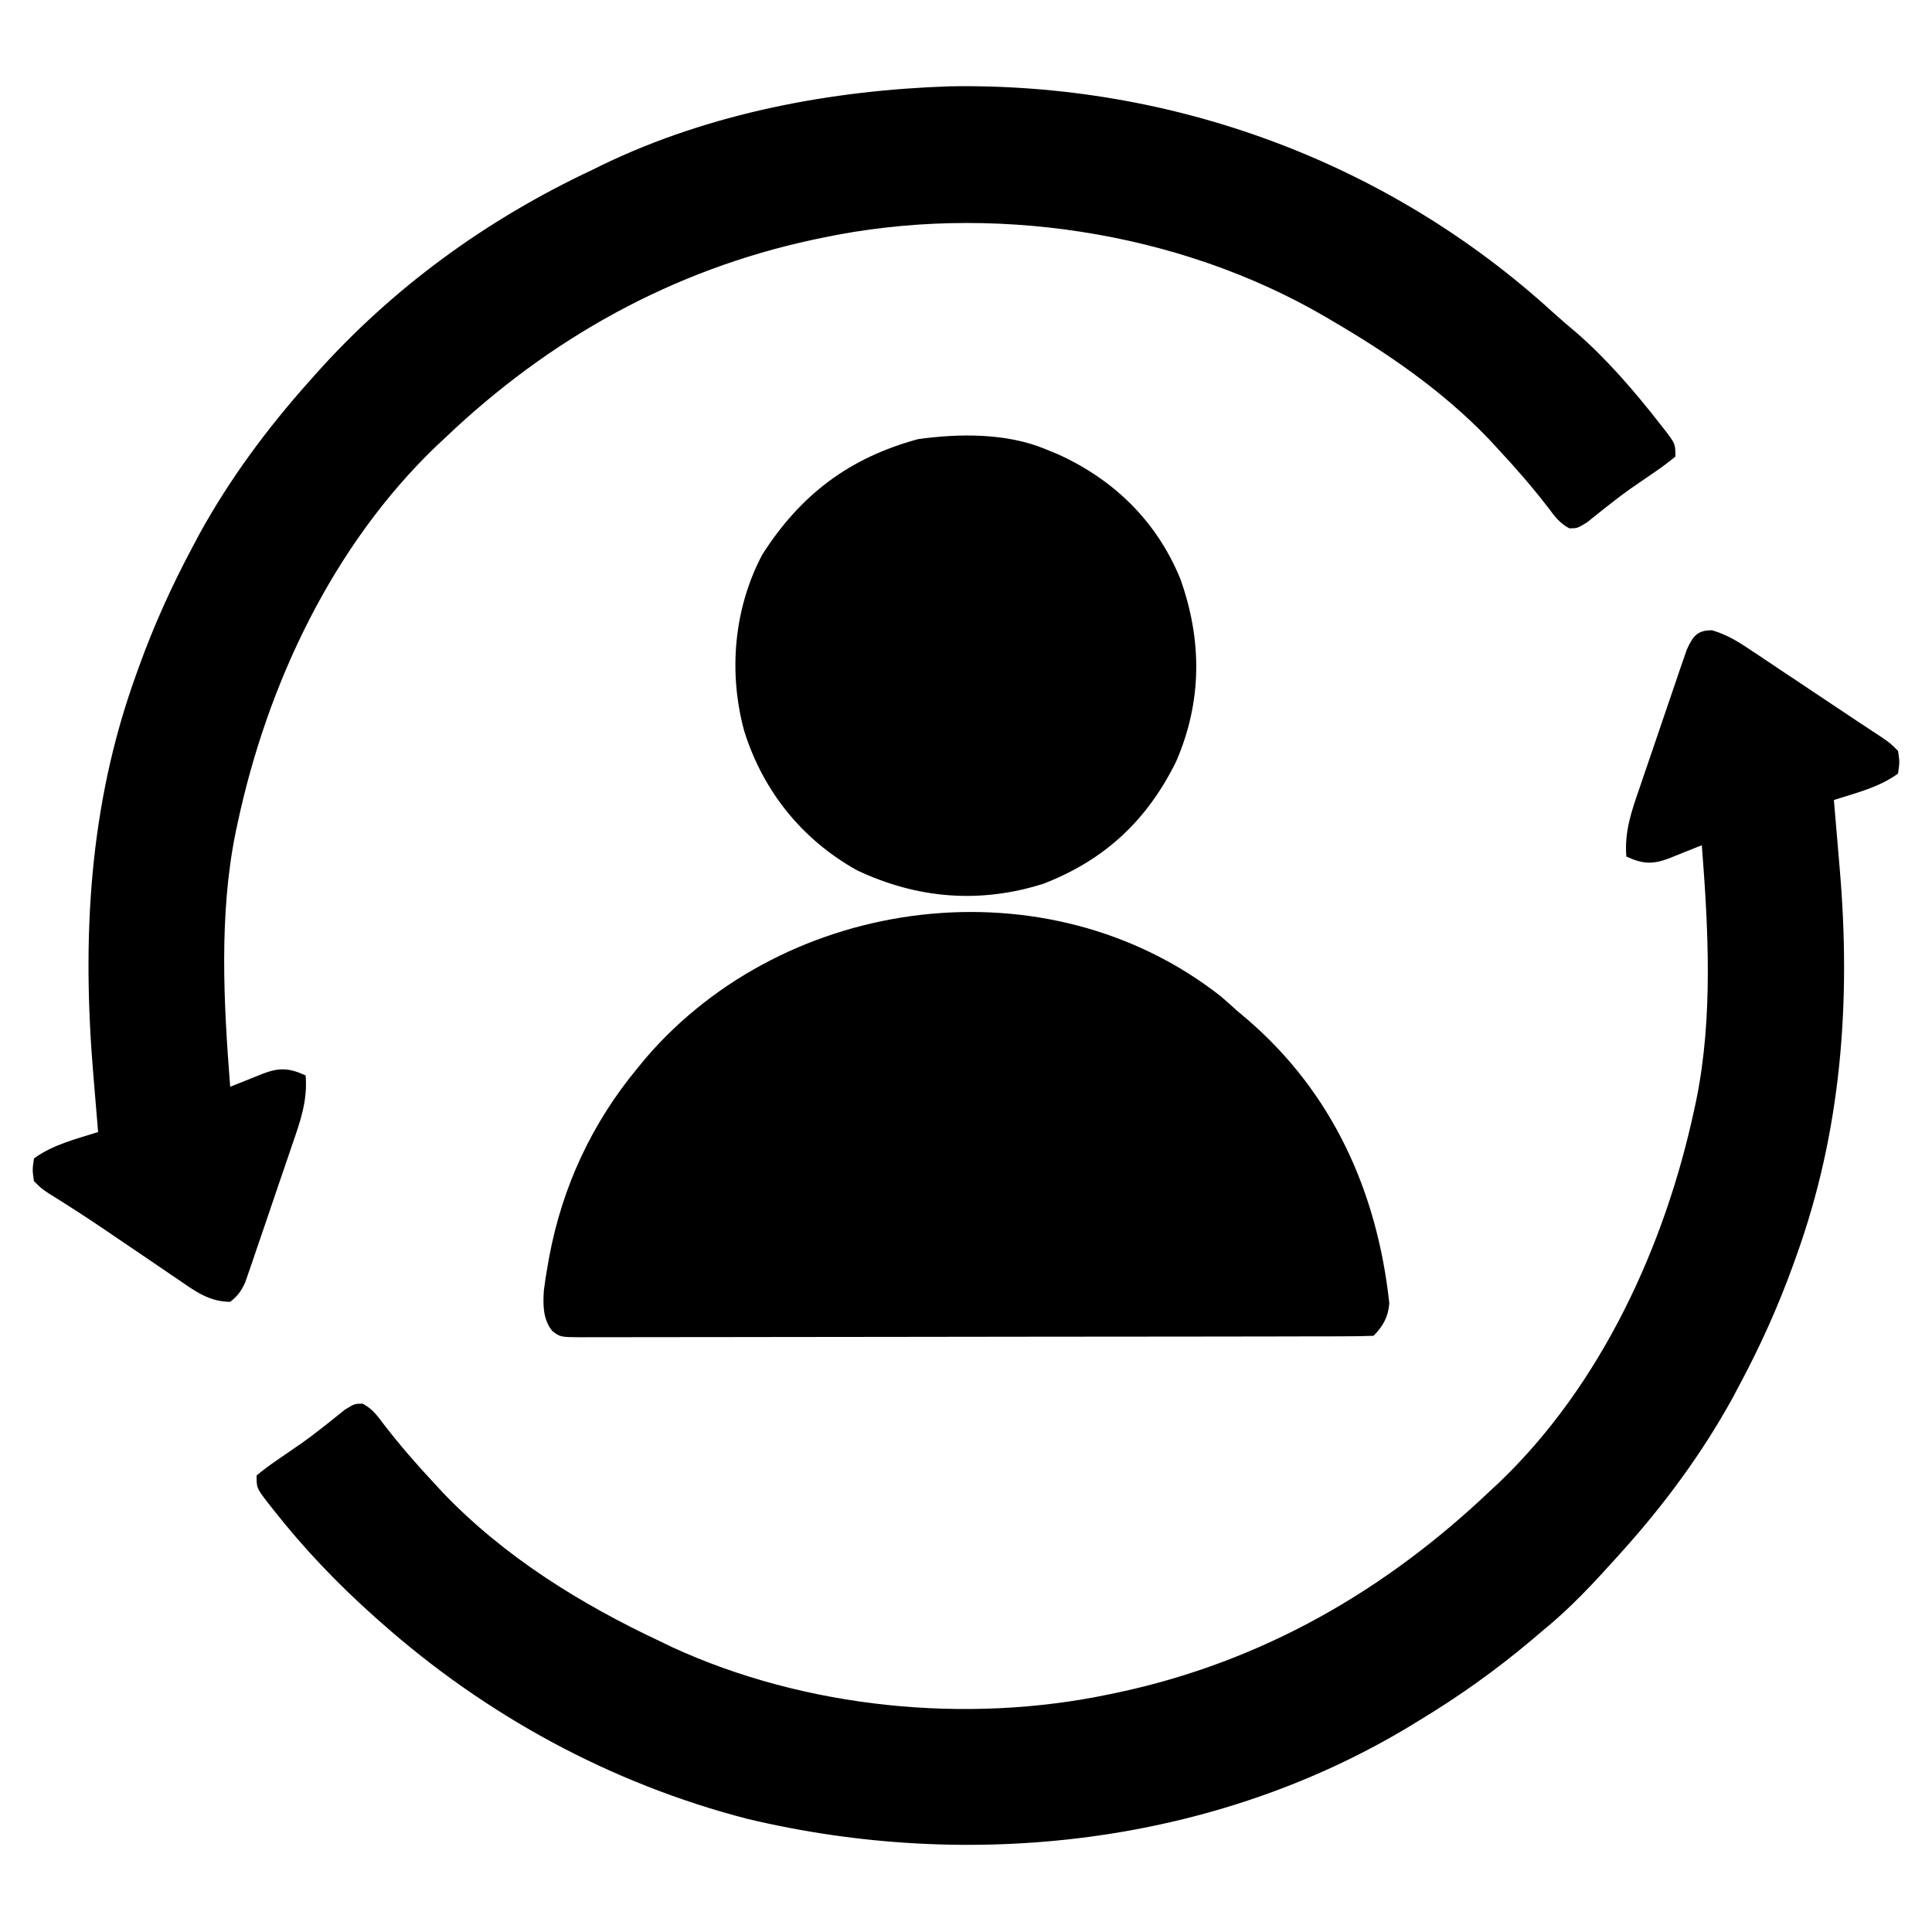
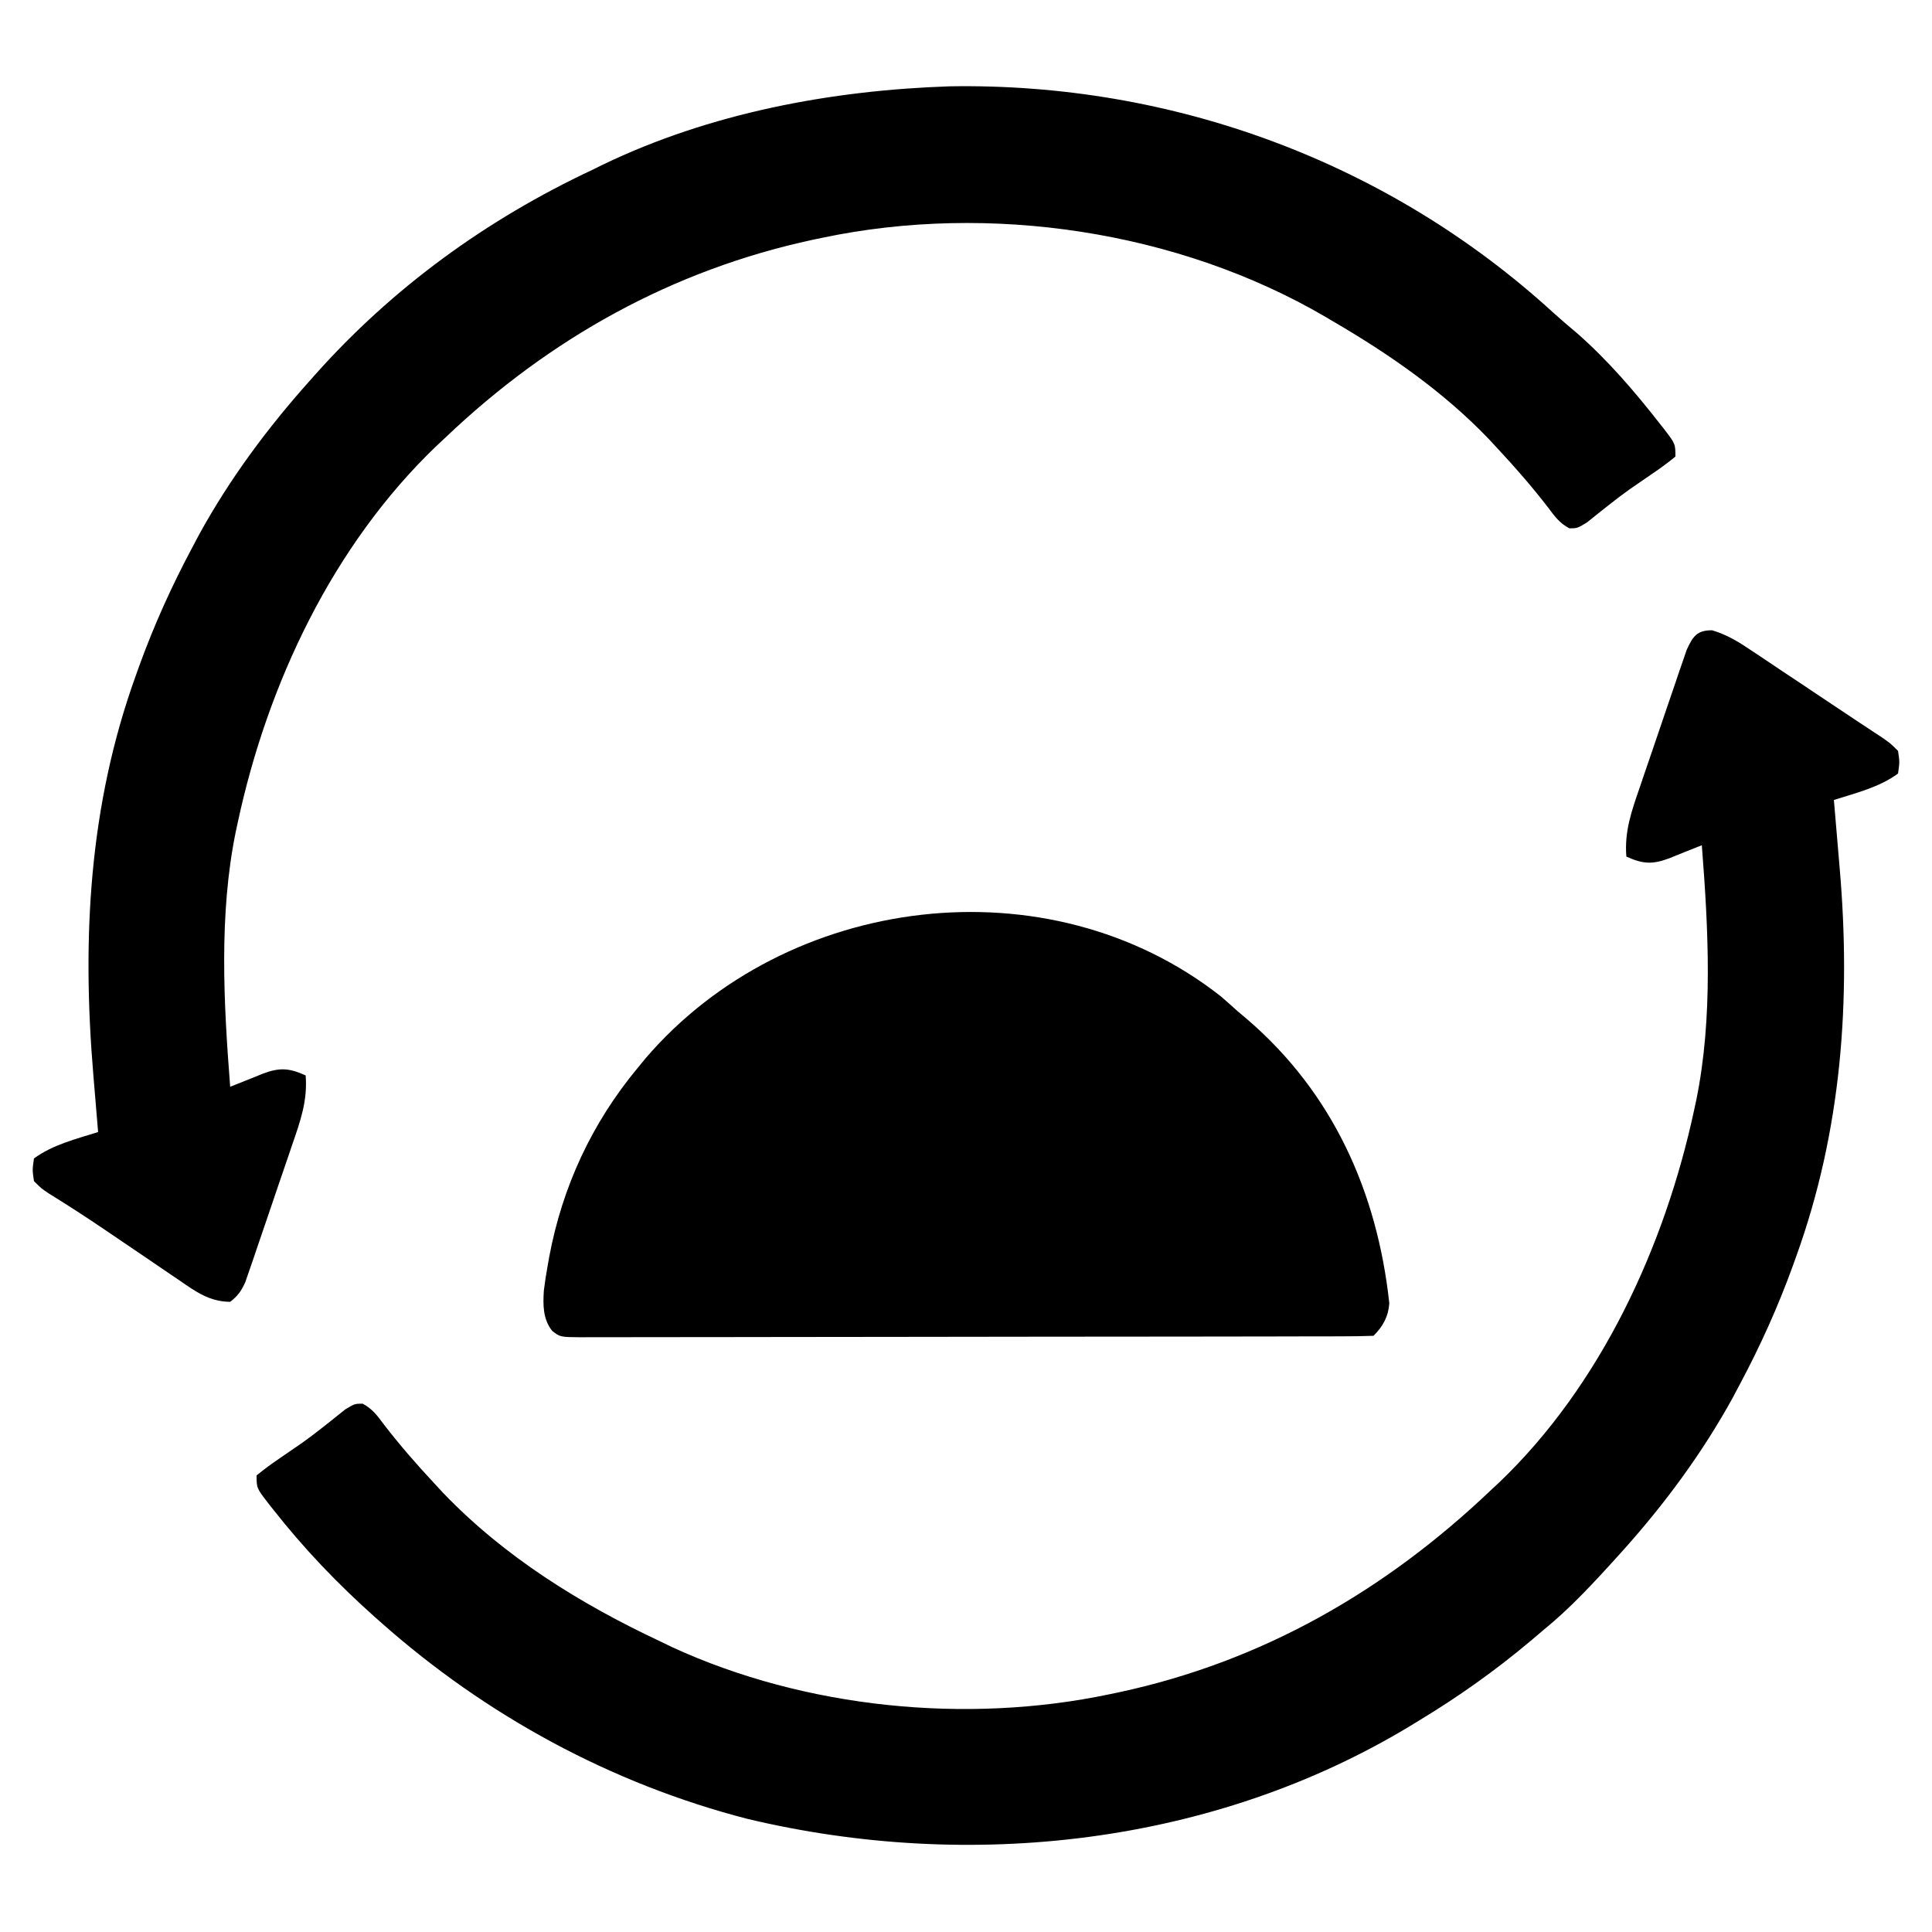
<svg xmlns="http://www.w3.org/2000/svg" version="1.1" width="512" height="512">
  <path d="M0 0 C59.123 -1.027 116.404 20.086 160.027 59.984 C162.068 61.833 164.15 63.604 166.262 65.371 C174.382 72.477 181.502 80.76 188.137 89.246 C188.567 89.79 188.997 90.334 189.441 90.895 C192.387 94.755 192.387 94.755 192.387 98.121 C190.337 99.801 188.329 101.276 186.137 102.746 C184.852 103.628 183.568 104.513 182.285 105.398 C181.634 105.847 180.983 106.295 180.312 106.757 C178.472 108.061 176.694 109.415 174.926 110.812 C174.391 111.233 173.857 111.653 173.306 112.085 C171.835 113.251 170.372 114.426 168.91 115.602 C166.387 117.121 166.387 117.121 164.281 117.137 C161.696 115.751 160.449 114.035 158.699 111.684 C154.509 106.241 150.075 101.14 145.387 96.121 C144.589 95.257 143.791 94.394 142.969 93.504 C130.858 80.862 116.462 70.906 101.387 62.121 C100.787 61.767 100.188 61.413 99.57 61.048 C60.554 38.251 10.532 30.826 -33.613 40.121 C-34.439 40.293 -35.265 40.464 -36.115 40.641 C-73.465 48.66 -106.058 66.848 -133.613 93.121 C-134.393 93.848 -135.173 94.575 -135.977 95.324 C-163.449 121.674 -180.728 158.356 -188.613 195.121 C-188.791 195.947 -188.969 196.772 -189.152 197.623 C-193.614 219.53 -192.341 242.934 -190.613 265.121 C-186.268 263.406 -186.268 263.406 -181.939 261.65 C-177.458 259.966 -174.935 260.166 -170.613 262.121 C-170.067 268.846 -172.045 274.327 -174.227 280.637 C-174.597 281.73 -174.967 282.822 -175.348 283.948 C-176.131 286.249 -176.919 288.549 -177.712 290.847 C-178.925 294.368 -180.117 297.896 -181.307 301.426 C-182.07 303.663 -182.835 305.9 -183.602 308.137 C-183.958 309.193 -184.314 310.249 -184.681 311.337 C-185.022 312.316 -185.362 313.294 -185.712 314.302 C-186.007 315.162 -186.303 316.023 -186.607 316.909 C-187.666 319.236 -188.594 320.562 -190.613 322.121 C-196.081 322.079 -199.703 319.452 -204.031 316.457 C-205.078 315.752 -205.078 315.752 -206.146 315.032 C-208.371 313.53 -210.586 312.013 -212.801 310.496 C-214.994 309.007 -217.189 307.521 -219.384 306.036 C-220.807 305.072 -222.229 304.107 -223.65 303.14 C-228.57 299.799 -233.546 296.579 -238.603 293.448 C-240.613 292.121 -240.613 292.121 -242.613 290.121 C-243.051 287.184 -243.051 287.184 -242.613 284.121 C-237.549 280.429 -231.511 279.001 -225.613 277.121 C-225.673 276.404 -225.733 275.687 -225.795 274.949 C-225.971 272.831 -226.148 270.714 -226.324 268.597 C-226.509 266.371 -226.696 264.145 -226.883 261.919 C-229.915 225.726 -228.061 190.587 -215.613 156.121 C-215.343 155.364 -215.072 154.607 -214.793 153.827 C-210.826 142.858 -206.109 132.405 -200.613 122.121 C-199.998 120.962 -199.384 119.803 -198.75 118.609 C-190.679 103.954 -180.747 90.581 -169.613 78.121 C-169.129 77.575 -168.644 77.028 -168.145 76.465 C-147.525 53.315 -122.658 35.279 -94.613 22.121 C-93.711 21.675 -92.809 21.229 -91.879 20.77 C-63.426 7.073 -31.355 1.051 0 0 Z " fill="#000000" transform="translate(251.613,22.879)" />
-   <path d="M0 0 C3.951 1.167 7.052 3.082 10.424 5.373 C11.098 5.819 11.771 6.265 12.465 6.724 C14.611 8.148 16.748 9.587 18.885 11.026 C20.297 11.966 21.71 12.905 23.124 13.844 C25.878 15.675 28.628 17.514 31.375 19.358 C33.873 21.036 36.376 22.704 38.888 24.361 C39.967 25.074 41.047 25.787 42.159 26.522 C43.101 27.142 44.044 27.763 45.016 28.402 C47.26 29.963 47.26 29.963 49.26 31.963 C49.698 34.901 49.698 34.901 49.26 37.963 C44.196 41.655 38.158 43.084 32.26 44.963 C32.76 51.002 33.266 57.04 33.795 63.076 C36.82 98.129 34.294 132.645 22.26 165.963 C21.99 166.72 21.719 167.477 21.44 168.258 C17.472 179.226 12.756 189.679 7.26 199.963 C6.338 201.701 6.338 201.701 5.397 203.475 C-2.669 218.12 -12.584 231.534 -23.74 243.963 C-24.273 244.558 -24.806 245.153 -25.355 245.765 C-31.487 252.568 -37.623 259.176 -44.74 264.963 C-45.889 265.935 -47.037 266.908 -48.185 267.881 C-57.554 275.748 -67.269 282.643 -77.74 288.963 C-78.432 289.387 -79.125 289.811 -79.838 290.247 C-132.168 321.957 -196.804 329.046 -255.74 314.963 C-291.789 305.653 -324.958 287.6 -352.74 262.963 C-353.29 262.476 -353.841 261.988 -354.409 261.486 C-364.263 252.706 -373.206 243.354 -381.365 232.963 C-382.023 232.135 -382.023 232.135 -382.694 231.29 C-385.74 227.322 -385.74 227.322 -385.74 223.963 C-383.69 222.284 -381.682 220.809 -379.49 219.338 C-378.205 218.456 -376.921 217.572 -375.638 216.686 C-374.987 216.237 -374.336 215.789 -373.665 215.327 C-371.825 214.024 -370.047 212.67 -368.279 211.272 C-367.744 210.852 -367.21 210.432 -366.659 209.999 C-365.188 208.834 -363.725 207.658 -362.263 206.483 C-359.74 204.963 -359.74 204.963 -357.634 204.948 C-355.049 206.333 -353.802 208.05 -352.052 210.401 C-347.862 215.843 -343.428 220.945 -338.74 225.963 C-337.942 226.827 -337.144 227.69 -336.322 228.58 C-320.063 245.553 -299.896 258.037 -278.74 267.963 C-277.66 268.485 -276.579 269.007 -275.466 269.545 C-240.312 285.675 -197.59 289.933 -159.74 281.963 C-158.914 281.792 -158.088 281.62 -157.238 281.443 C-119.245 273.286 -86.735 254.605 -58.74 227.963 C-58.035 227.311 -57.33 226.659 -56.603 225.987 C-29.432 200.083 -12.495 163.121 -4.74 126.963 C-4.562 126.138 -4.384 125.312 -4.201 124.462 C0.261 102.554 -1.012 79.15 -2.74 56.963 C-7.085 58.678 -7.085 58.678 -11.414 60.434 C-15.895 62.119 -18.418 61.918 -22.74 59.963 C-23.286 53.238 -21.308 47.758 -19.126 41.448 C-18.756 40.355 -18.386 39.262 -18.005 38.136 C-17.222 35.835 -16.434 33.535 -15.641 31.238 C-14.428 27.716 -13.236 24.188 -12.046 20.658 C-11.283 18.421 -10.518 16.184 -9.751 13.948 C-9.395 12.891 -9.039 11.835 -8.672 10.747 C-8.331 9.769 -7.991 8.79 -7.641 7.782 C-7.346 6.922 -7.05 6.062 -6.746 5.175 C-5.134 1.632 -4.006 -0.054 0 0 Z " fill="#000000" transform="translate(453.74,167.037)" />
+   <path d="M0 0 C3.951 1.167 7.052 3.082 10.424 5.373 C11.098 5.819 11.771 6.265 12.465 6.724 C14.611 8.148 16.748 9.587 18.885 11.026 C20.297 11.966 21.71 12.905 23.124 13.844 C25.878 15.675 28.628 17.514 31.375 19.358 C33.873 21.036 36.376 22.704 38.888 24.361 C39.967 25.074 41.047 25.787 42.159 26.522 C43.101 27.142 44.044 27.763 45.016 28.402 C47.26 29.963 47.26 29.963 49.26 31.963 C49.698 34.901 49.698 34.901 49.26 37.963 C44.196 41.655 38.158 43.084 32.26 44.963 C32.76 51.002 33.266 57.04 33.795 63.076 C36.82 98.129 34.294 132.645 22.26 165.963 C21.99 166.72 21.719 167.477 21.44 168.258 C17.472 179.226 12.756 189.679 7.26 199.963 C6.338 201.701 6.338 201.701 5.397 203.475 C-2.669 218.12 -12.584 231.534 -23.74 243.963 C-31.487 252.568 -37.623 259.176 -44.74 264.963 C-45.889 265.935 -47.037 266.908 -48.185 267.881 C-57.554 275.748 -67.269 282.643 -77.74 288.963 C-78.432 289.387 -79.125 289.811 -79.838 290.247 C-132.168 321.957 -196.804 329.046 -255.74 314.963 C-291.789 305.653 -324.958 287.6 -352.74 262.963 C-353.29 262.476 -353.841 261.988 -354.409 261.486 C-364.263 252.706 -373.206 243.354 -381.365 232.963 C-382.023 232.135 -382.023 232.135 -382.694 231.29 C-385.74 227.322 -385.74 227.322 -385.74 223.963 C-383.69 222.284 -381.682 220.809 -379.49 219.338 C-378.205 218.456 -376.921 217.572 -375.638 216.686 C-374.987 216.237 -374.336 215.789 -373.665 215.327 C-371.825 214.024 -370.047 212.67 -368.279 211.272 C-367.744 210.852 -367.21 210.432 -366.659 209.999 C-365.188 208.834 -363.725 207.658 -362.263 206.483 C-359.74 204.963 -359.74 204.963 -357.634 204.948 C-355.049 206.333 -353.802 208.05 -352.052 210.401 C-347.862 215.843 -343.428 220.945 -338.74 225.963 C-337.942 226.827 -337.144 227.69 -336.322 228.58 C-320.063 245.553 -299.896 258.037 -278.74 267.963 C-277.66 268.485 -276.579 269.007 -275.466 269.545 C-240.312 285.675 -197.59 289.933 -159.74 281.963 C-158.914 281.792 -158.088 281.62 -157.238 281.443 C-119.245 273.286 -86.735 254.605 -58.74 227.963 C-58.035 227.311 -57.33 226.659 -56.603 225.987 C-29.432 200.083 -12.495 163.121 -4.74 126.963 C-4.562 126.138 -4.384 125.312 -4.201 124.462 C0.261 102.554 -1.012 79.15 -2.74 56.963 C-7.085 58.678 -7.085 58.678 -11.414 60.434 C-15.895 62.119 -18.418 61.918 -22.74 59.963 C-23.286 53.238 -21.308 47.758 -19.126 41.448 C-18.756 40.355 -18.386 39.262 -18.005 38.136 C-17.222 35.835 -16.434 33.535 -15.641 31.238 C-14.428 27.716 -13.236 24.188 -12.046 20.658 C-11.283 18.421 -10.518 16.184 -9.751 13.948 C-9.395 12.891 -9.039 11.835 -8.672 10.747 C-8.331 9.769 -7.991 8.79 -7.641 7.782 C-7.346 6.922 -7.05 6.062 -6.746 5.175 C-5.134 1.632 -4.006 -0.054 0 0 Z " fill="#000000" transform="translate(453.74,167.037)" />
  <path d="M0 0 C1.493 1.297 2.973 2.609 4.438 3.938 C5.251 4.622 6.064 5.306 6.902 6.012 C29.652 25.536 41.428 51.839 44.617 81.316 C44.375 84.853 42.948 87.427 40.438 89.938 C37.663 90.042 34.913 90.081 32.137 90.078 C31.256 90.081 30.376 90.084 29.468 90.087 C26.493 90.096 23.518 90.097 20.543 90.099 C18.42 90.103 16.297 90.108 14.173 90.114 C8.388 90.127 2.603 90.133 -3.182 90.138 C-6.792 90.141 -10.402 90.145 -14.012 90.149 C-25.294 90.163 -36.577 90.173 -47.86 90.176 C-60.907 90.181 -73.954 90.198 -87.001 90.227 C-97.071 90.249 -107.14 90.259 -117.21 90.26 C-123.231 90.261 -129.252 90.267 -135.274 90.285 C-140.935 90.302 -146.597 90.304 -152.259 90.295 C-154.341 90.294 -156.423 90.299 -158.505 90.309 C-161.34 90.321 -164.174 90.315 -167.008 90.305 C-167.839 90.313 -168.67 90.321 -169.527 90.329 C-175.126 90.281 -175.126 90.281 -177.249 88.612 C-179.693 85.497 -179.681 81.774 -179.433 77.926 C-179.168 75.747 -178.824 73.598 -178.438 71.438 C-178.299 70.651 -178.161 69.864 -178.018 69.053 C-174.537 50.409 -166.682 33.518 -154.562 18.938 C-153.865 18.088 -153.168 17.239 -152.449 16.363 C-115.105 -27.126 -45.806 -36.011 0 0 Z " fill="#000000" transform="translate(323.562,264.062)" />
-   <path d="M0 0 C1.105 0.452 2.209 0.905 3.348 1.371 C18.223 8.121 29.575 19.168 35.812 34.438 C41.588 50.644 41.604 66.86 34.688 82.812 C27.043 98.329 15.808 108.896 -0.418 115.176 C-17.264 120.553 -33.933 119.176 -49.859 111.648 C-64.442 103.542 -74.777 90.644 -79.75 74.812 C-84.002 59.34 -82.565 42.304 -75 28 C-64.938 12.182 -51.972 2.321 -33.719 -2.617 C-22.788 -4.156 -10.273 -4.259 0 0 Z " fill="#000000" transform="translate(277,119)" />
</svg>